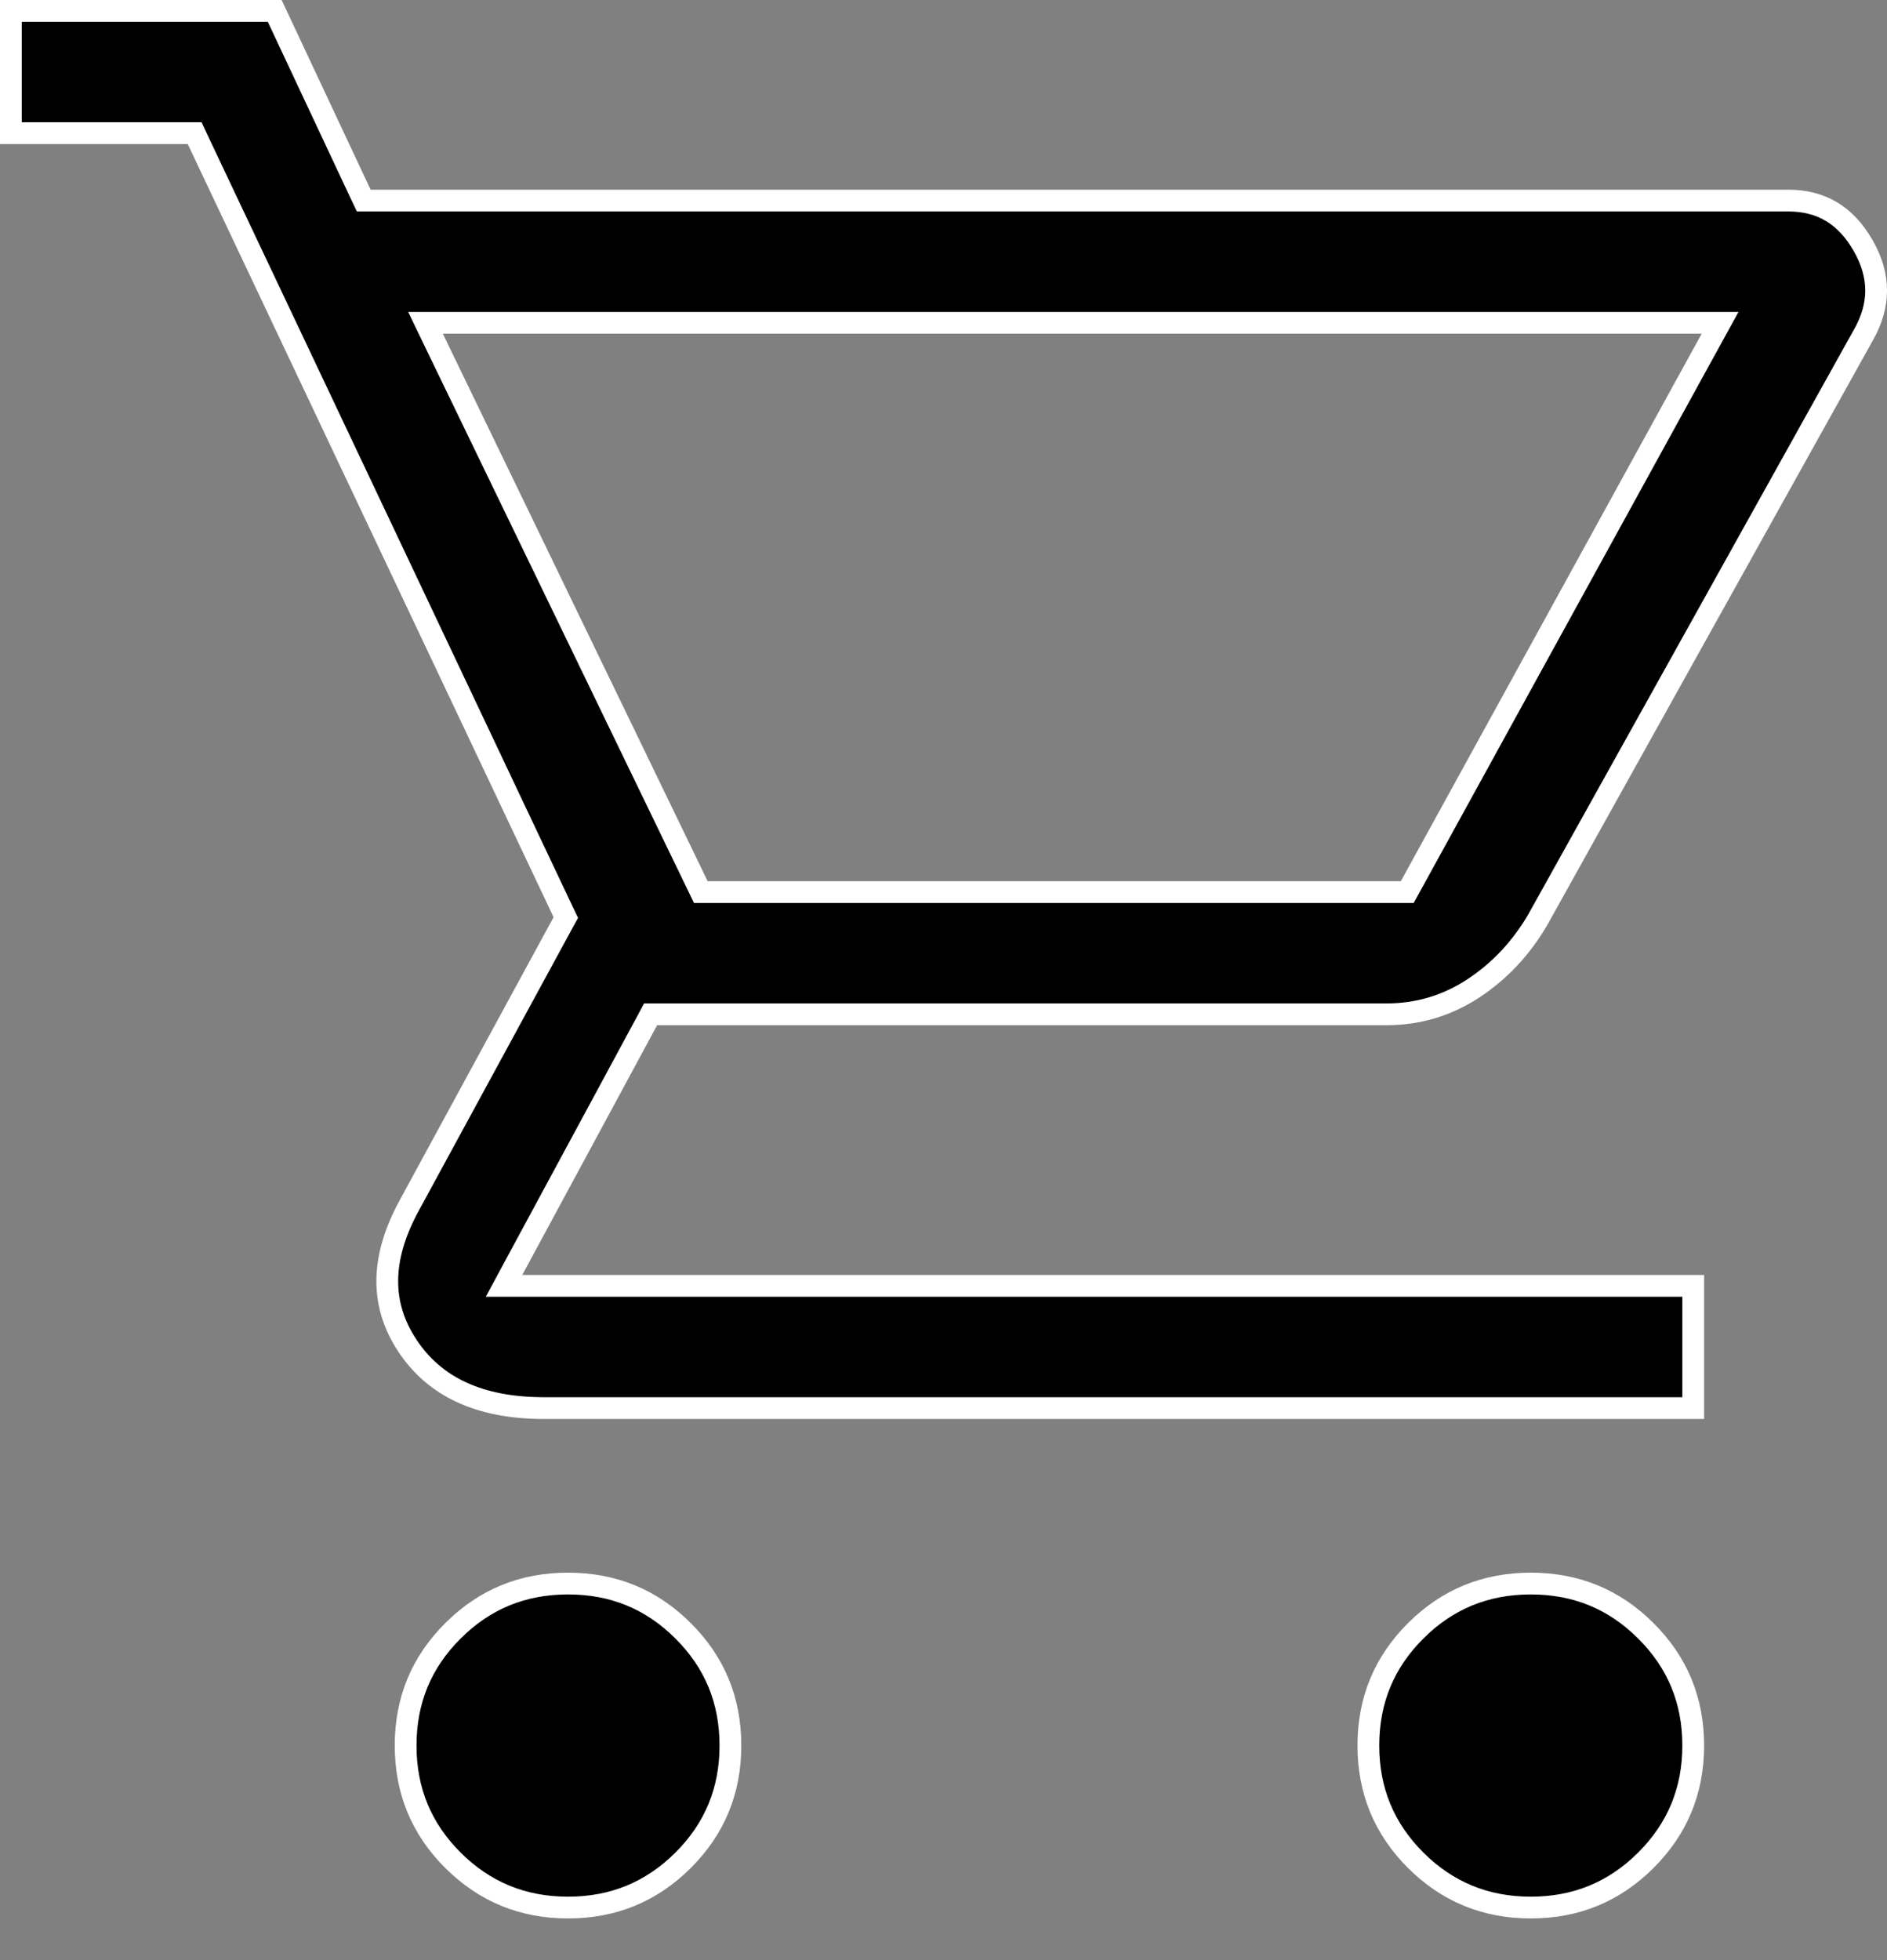
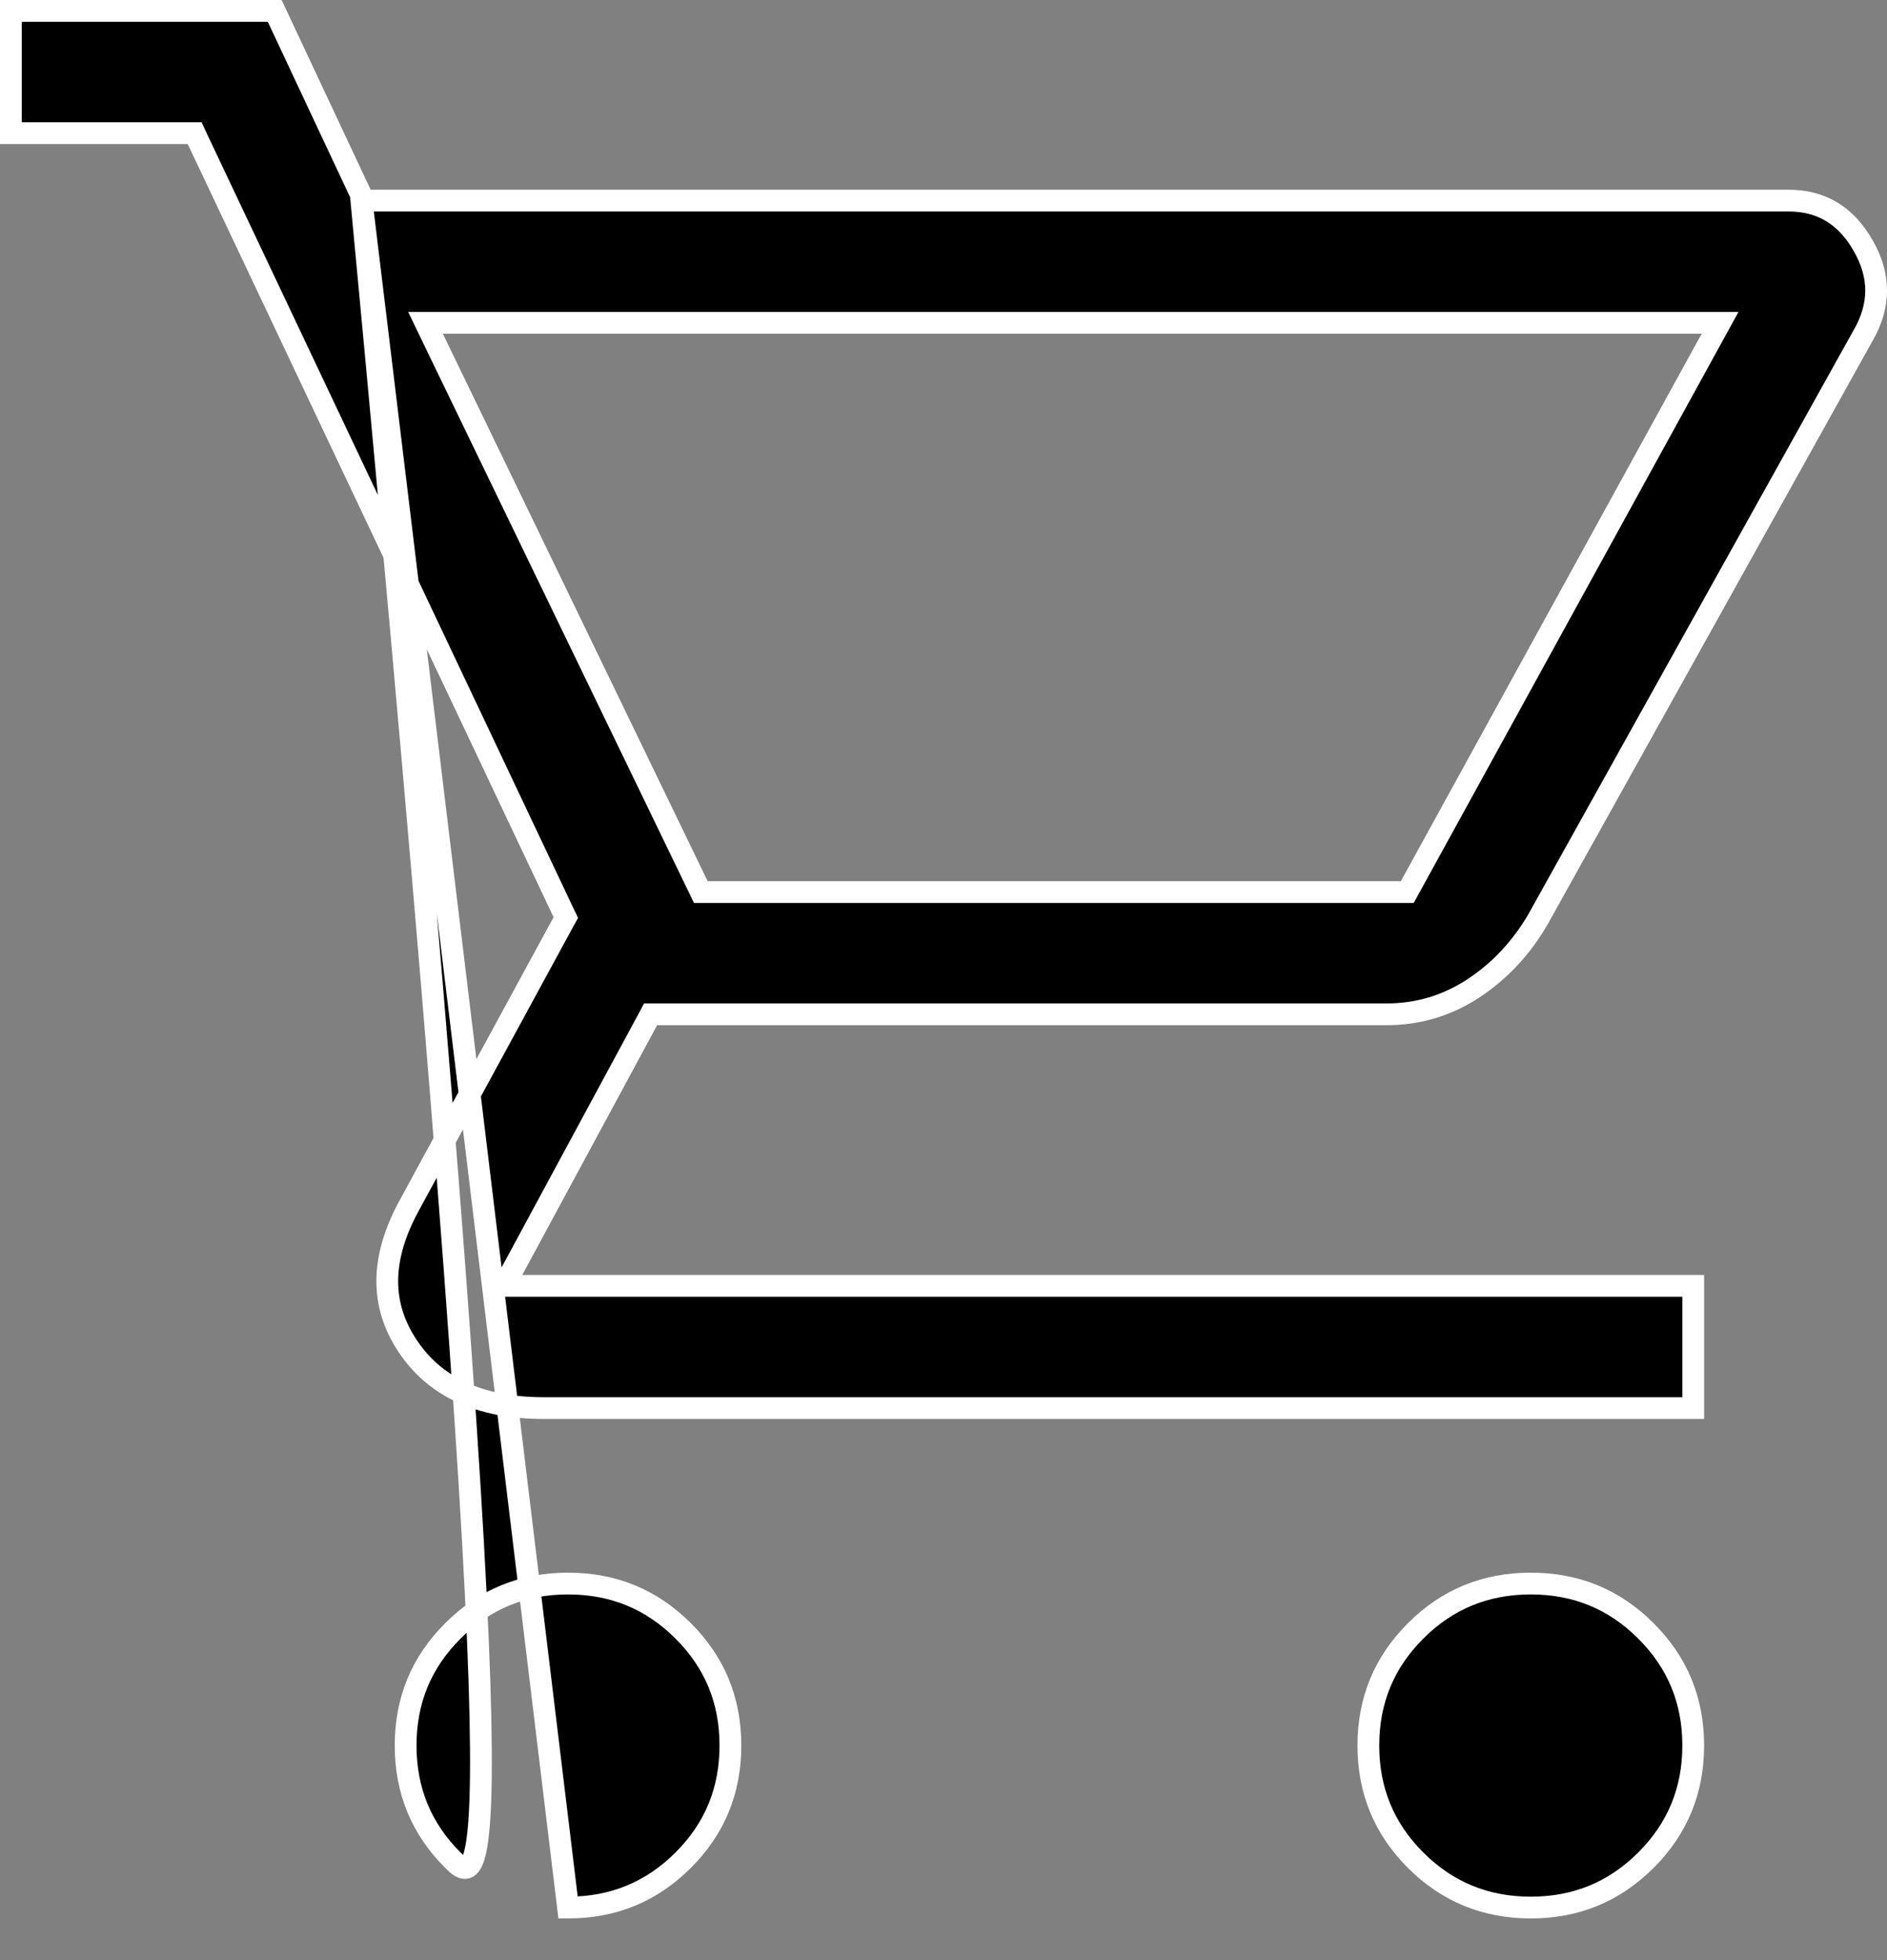
<svg xmlns="http://www.w3.org/2000/svg" width="26" height="27" viewBox="0 0 26 27" fill="none">
  <rect x="0" y="0" width="26" height="27" fill="#808080" stroke="none" />
-   <path d="M6.102 4.447H5.863L5.967 4.663L9.615 12.203L9.656 12.288H9.75H19.301H19.39L19.433 12.21L23.578 4.669L23.7 4.447H23.446H6.102ZM4.971 2.677L5.012 2.763H5.107H24.64C25.092 2.763 25.431 2.963 25.671 3.382C25.91 3.799 25.91 4.205 25.671 4.622L25.67 4.623L21.194 12.658C21.194 12.658 21.194 12.659 21.194 12.659C20.962 13.058 20.663 13.377 20.297 13.617C19.934 13.854 19.537 13.972 19.102 13.972H9.054H8.964L8.922 14.051L7.064 17.491L6.945 17.712H7.196H23.33V19.396H7.495C6.602 19.396 5.988 19.102 5.614 18.537C5.242 17.976 5.237 17.342 5.637 16.608L5.637 16.608L7.759 12.706L7.796 12.639L7.763 12.57L2.722 1.92L2.682 1.834H2.587H0.15V0.15H3.785L4.971 2.677ZM7.827 26.276C7.202 26.276 6.677 26.059 6.241 25.625C5.805 25.19 5.589 24.666 5.589 24.044C5.589 23.422 5.805 22.898 6.241 22.464C6.677 22.029 7.202 21.813 7.827 21.813C8.451 21.813 8.976 22.029 9.412 22.464C9.848 22.898 10.064 23.422 10.064 24.044C10.064 24.666 9.848 25.19 9.412 25.625C8.976 26.059 8.451 26.276 7.827 26.276ZM21.092 26.276C20.468 26.276 19.942 26.059 19.506 25.625C19.071 25.19 18.854 24.666 18.854 24.044C18.854 23.422 19.071 22.898 19.506 22.464C19.942 22.029 20.468 21.813 21.092 21.813C21.716 21.813 22.241 22.029 22.677 22.464C23.113 22.898 23.33 23.422 23.33 24.044C23.33 24.666 23.113 25.19 22.677 25.625C22.241 26.059 21.716 26.276 21.092 26.276Z" fill="black" stroke="white" stroke-width="0.3" />
+   <path d="M6.102 4.447H5.863L5.967 4.663L9.615 12.203L9.656 12.288H9.75H19.301H19.39L19.433 12.21L23.578 4.669L23.7 4.447H23.446H6.102ZM4.971 2.677L5.012 2.763H5.107H24.64C25.092 2.763 25.431 2.963 25.671 3.382C25.91 3.799 25.91 4.205 25.671 4.622L25.67 4.623L21.194 12.658C21.194 12.658 21.194 12.659 21.194 12.659C20.962 13.058 20.663 13.377 20.297 13.617C19.934 13.854 19.537 13.972 19.102 13.972H9.054H8.964L8.922 14.051L7.064 17.491L6.945 17.712H7.196H23.33V19.396H7.495C6.602 19.396 5.988 19.102 5.614 18.537C5.242 17.976 5.237 17.342 5.637 16.608L5.637 16.608L7.759 12.706L7.796 12.639L7.763 12.57L2.722 1.92L2.682 1.834H2.587H0.15V0.15H3.785L4.971 2.677ZC7.202 26.276 6.677 26.059 6.241 25.625C5.805 25.19 5.589 24.666 5.589 24.044C5.589 23.422 5.805 22.898 6.241 22.464C6.677 22.029 7.202 21.813 7.827 21.813C8.451 21.813 8.976 22.029 9.412 22.464C9.848 22.898 10.064 23.422 10.064 24.044C10.064 24.666 9.848 25.19 9.412 25.625C8.976 26.059 8.451 26.276 7.827 26.276ZM21.092 26.276C20.468 26.276 19.942 26.059 19.506 25.625C19.071 25.19 18.854 24.666 18.854 24.044C18.854 23.422 19.071 22.898 19.506 22.464C19.942 22.029 20.468 21.813 21.092 21.813C21.716 21.813 22.241 22.029 22.677 22.464C23.113 22.898 23.33 23.422 23.33 24.044C23.33 24.666 23.113 25.19 22.677 25.625C22.241 26.059 21.716 26.276 21.092 26.276Z" fill="black" stroke="white" stroke-width="0.3" />
</svg>